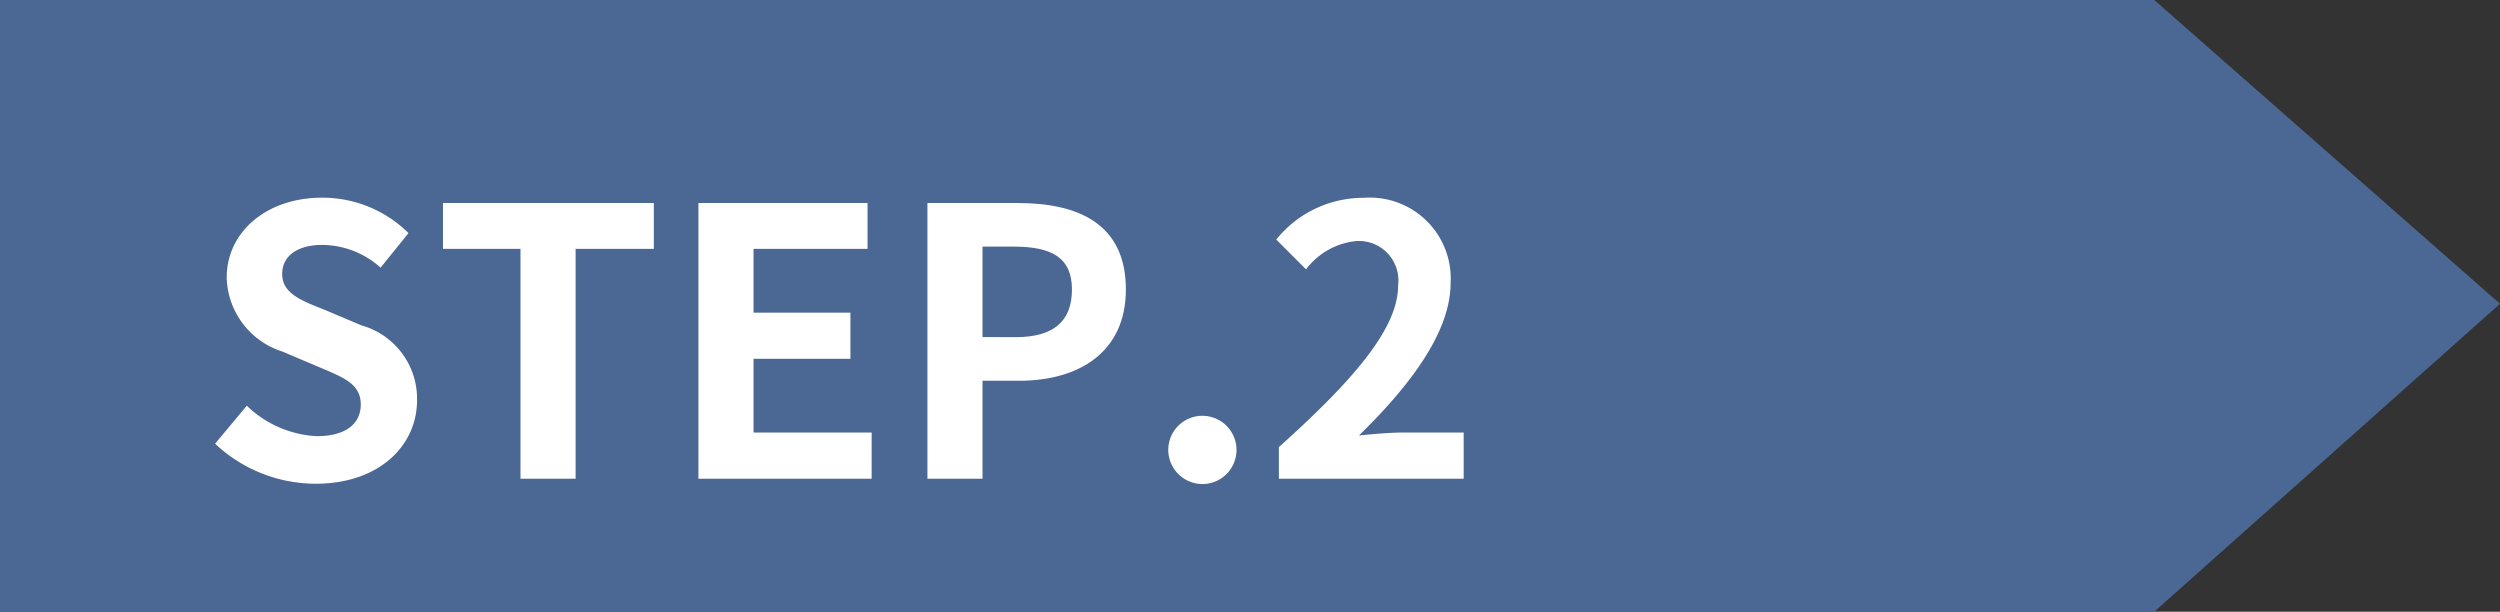
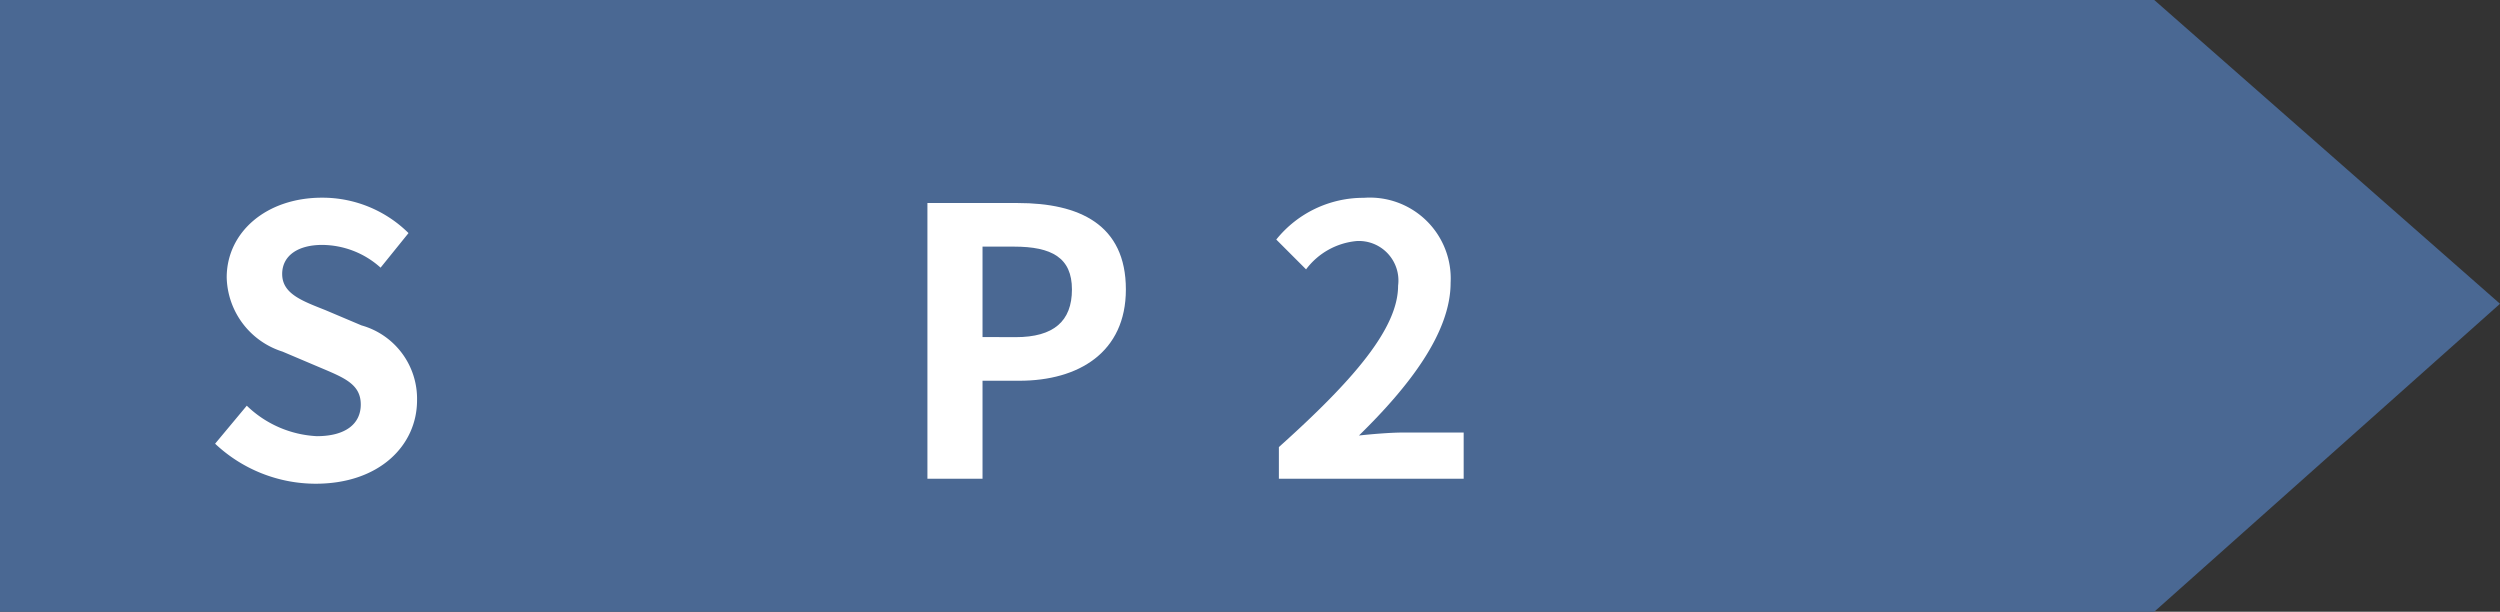
<svg xmlns="http://www.w3.org/2000/svg" width="94" height="23" viewBox="0 0 94 23">
  <rect x="0" y="0" width="94" height="23" fill="#333333" stroke="none" />
  <defs>
    <style>.fe8f6f26-e47d-439a-b37d-b6c19cfd22d7{fill:#4a6893;}.b50c0231-7b5e-42c2-8d5b-b016ce194f5f{fill:#fff;}</style>
  </defs>
  <title>アセット 8</title>
  <g id="a1c9e96d-0017-439c-86cc-3e634476b4c3" data-name="レイヤー 2">
    <g id="b66b5806-5873-498c-b50d-d0979891b6ea" data-name="contents">
      <polygon class="fe8f6f26-e47d-439a-b37d-b6c19cfd22d7" points="81 23 0 23 0 0 81 0 94 11.422 81 23" />
      <path class="b50c0231-7b5e-42c2-8d5b-b016ce194f5f" d="M8.088,16.683l1.191-1.429A4.075,4.075,0,0,0,11.913,16.4c1.078,0,1.652-.462,1.652-1.191,0-.77-.63-1.008-1.555-1.4l-1.386-.588a3,3,0,0,1-2.1-2.788c0-1.7,1.485-3,3.586-3a4.6,4.6,0,0,1,3.25,1.331l-1.05,1.3a3.306,3.306,0,0,0-2.2-.855c-.91,0-1.5.407-1.5,1.093,0,.742.742,1.008,1.624,1.358l1.359.575a2.864,2.864,0,0,1,2.088,2.816c0,1.694-1.415,3.137-3.811,3.137A5.522,5.522,0,0,1,8.088,16.683Z" />
-       <path class="b50c0231-7b5e-42c2-8d5b-b016ce194f5f" d="M19.57,9.357H16.656V7.634h7.928V9.357H21.643V18H19.57Z" />
-       <path class="b50c0231-7b5e-42c2-8d5b-b016ce194f5f" d="M26.261,7.634H32.62V9.357H28.333v2.4h3.643V13.49H28.333v2.773h4.441V18H26.261Z" />
      <path class="b50c0231-7b5e-42c2-8d5b-b016ce194f5f" d="M34.871,7.634h3.4c2.3,0,4.062.8,4.062,3.25,0,2.367-1.778,3.432-4.006,3.432H36.943V18H34.871Zm3.319,5.043c1.429,0,2.115-.6,2.115-1.793s-.756-1.611-2.185-1.611H36.943v3.4Z" />
-       <path class="b50c0231-7b5e-42c2-8d5b-b016ce194f5f" d="M43.928,16.852A1.283,1.283,0,1,1,45.2,18.2,1.288,1.288,0,0,1,43.928,16.852Z" />
      <path class="b50c0231-7b5e-42c2-8d5b-b016ce194f5f" d="M48.086,16.81c2.815-2.522,4.482-4.469,4.482-6.066a1.487,1.487,0,0,0-1.555-1.681,2.683,2.683,0,0,0-1.905,1.065l-1.12-1.121a4.2,4.2,0,0,1,3.291-1.569,3.041,3.041,0,0,1,3.264,3.194c0,1.877-1.555,3.894-3.446,5.743.519-.056,1.2-.112,1.681-.112h2.256V18H48.086Z" />
    </g>
  </g>
</svg>